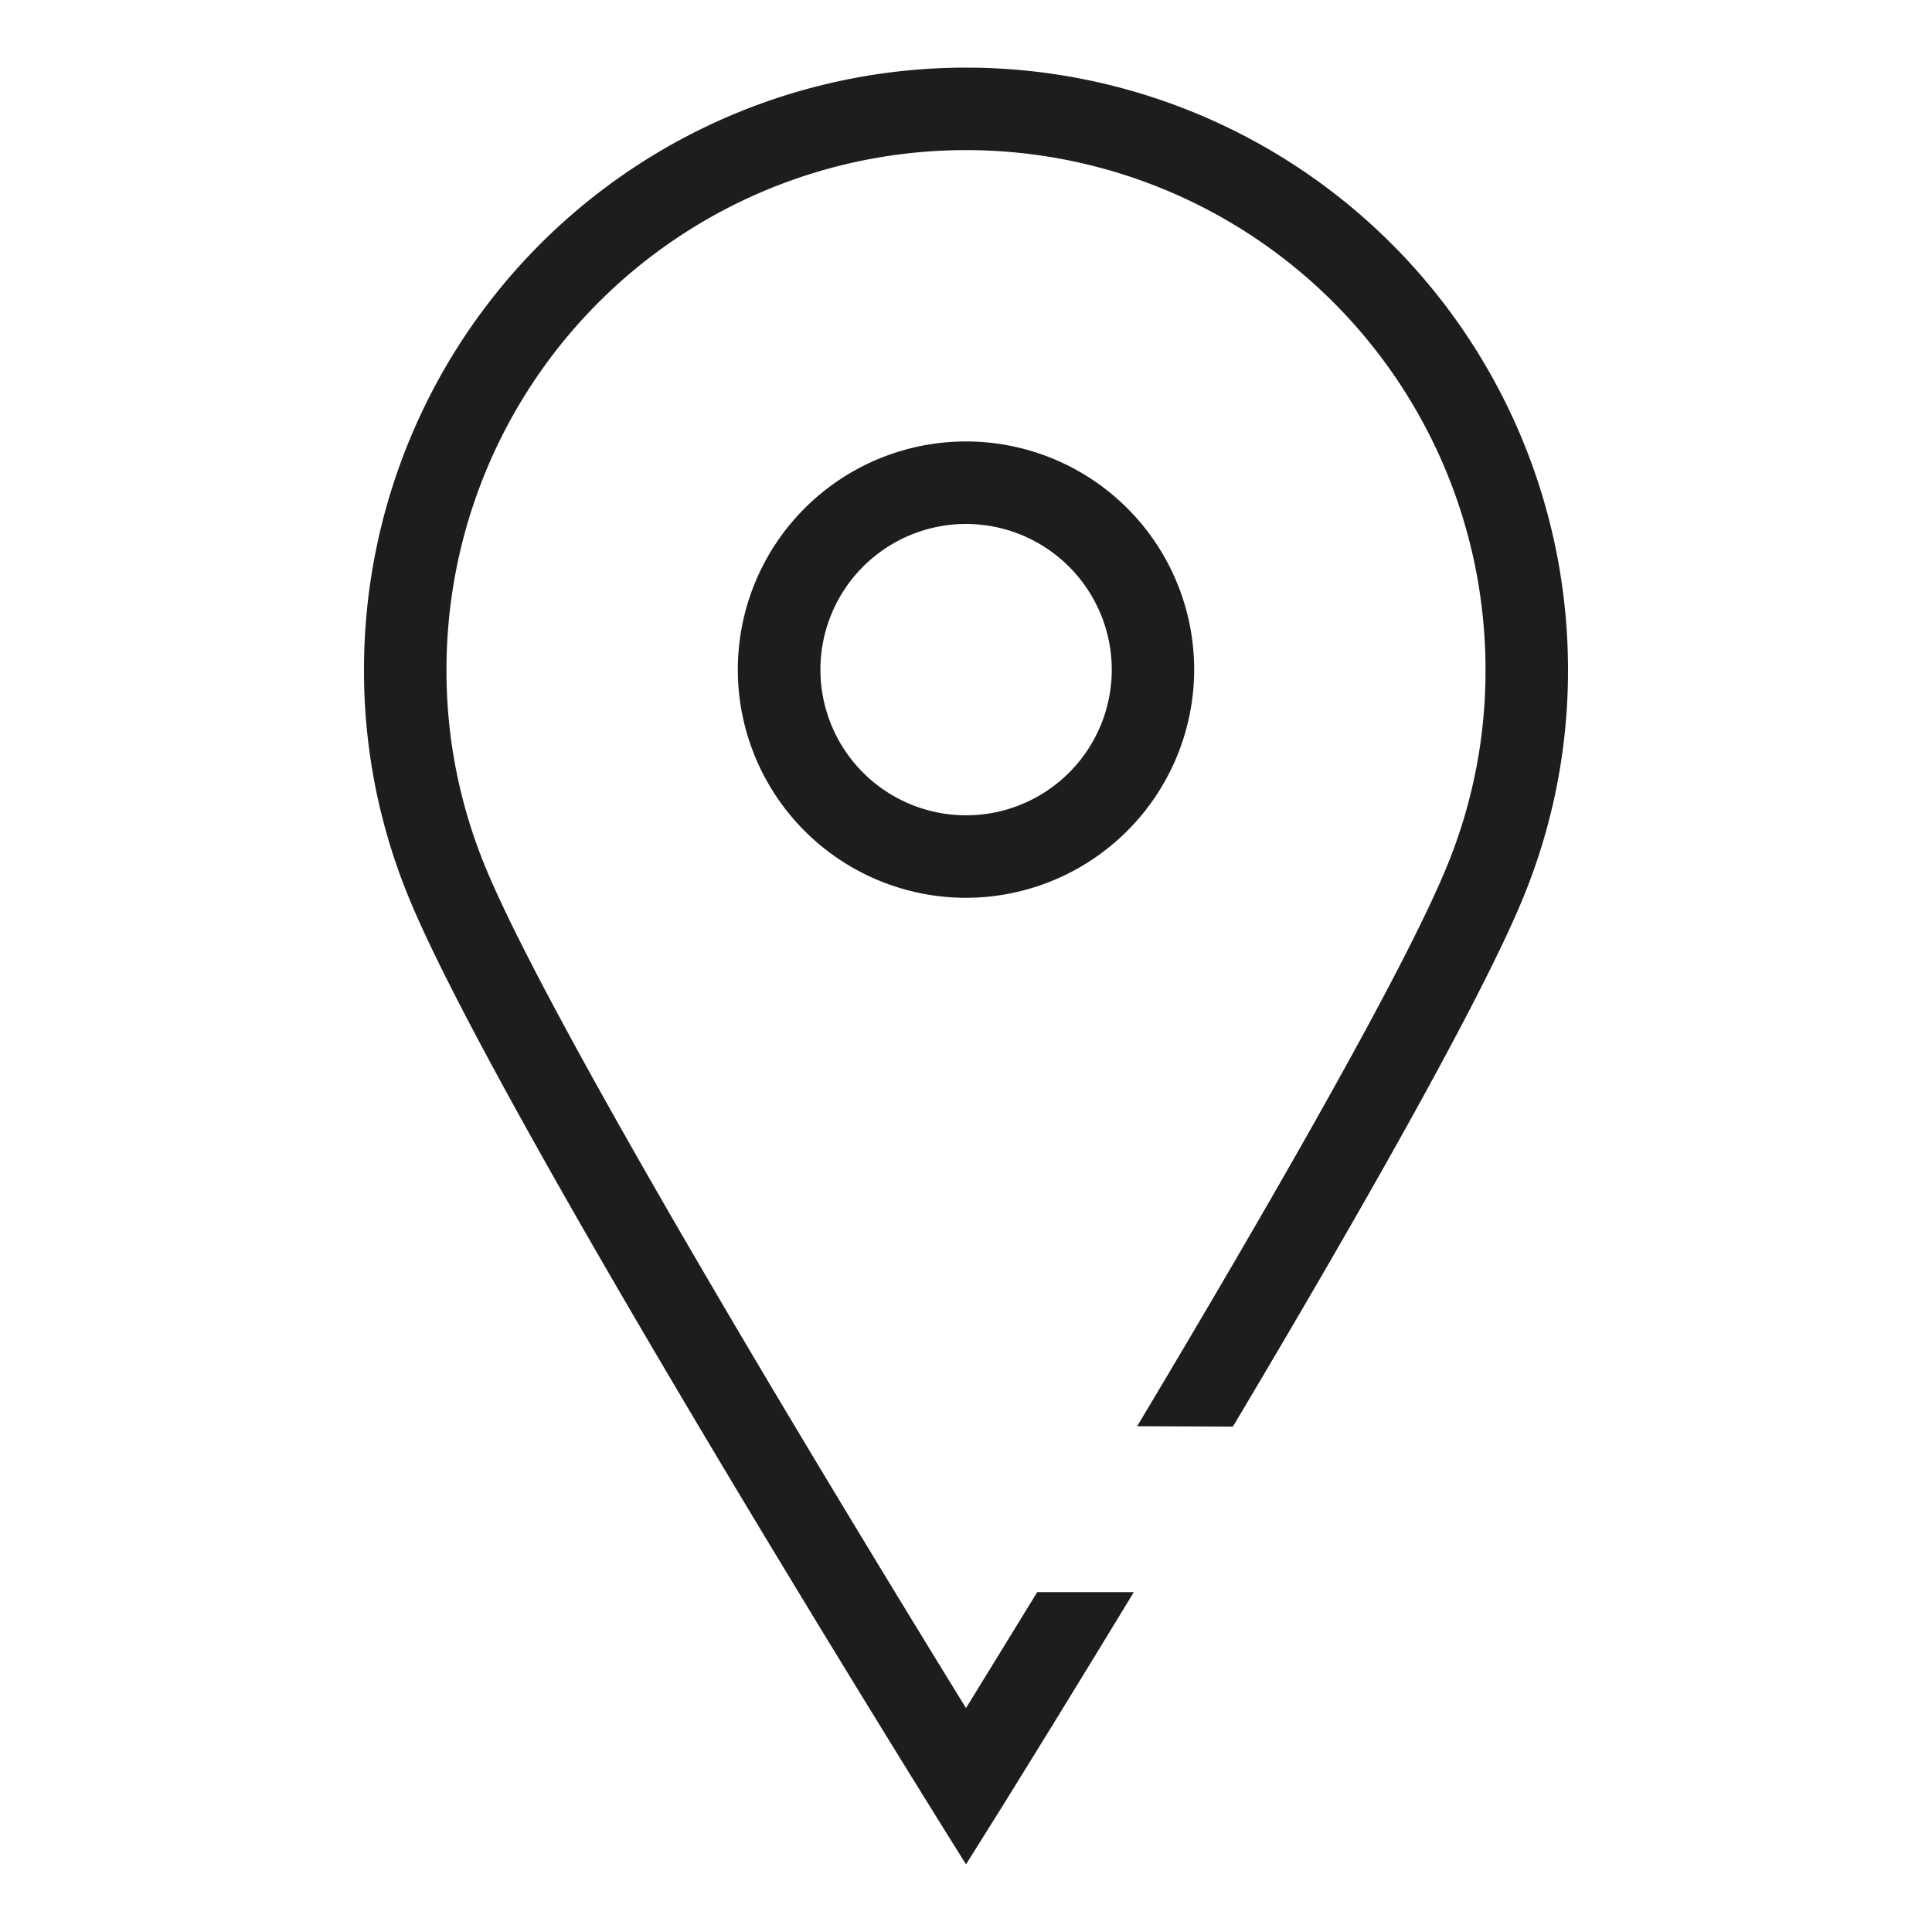
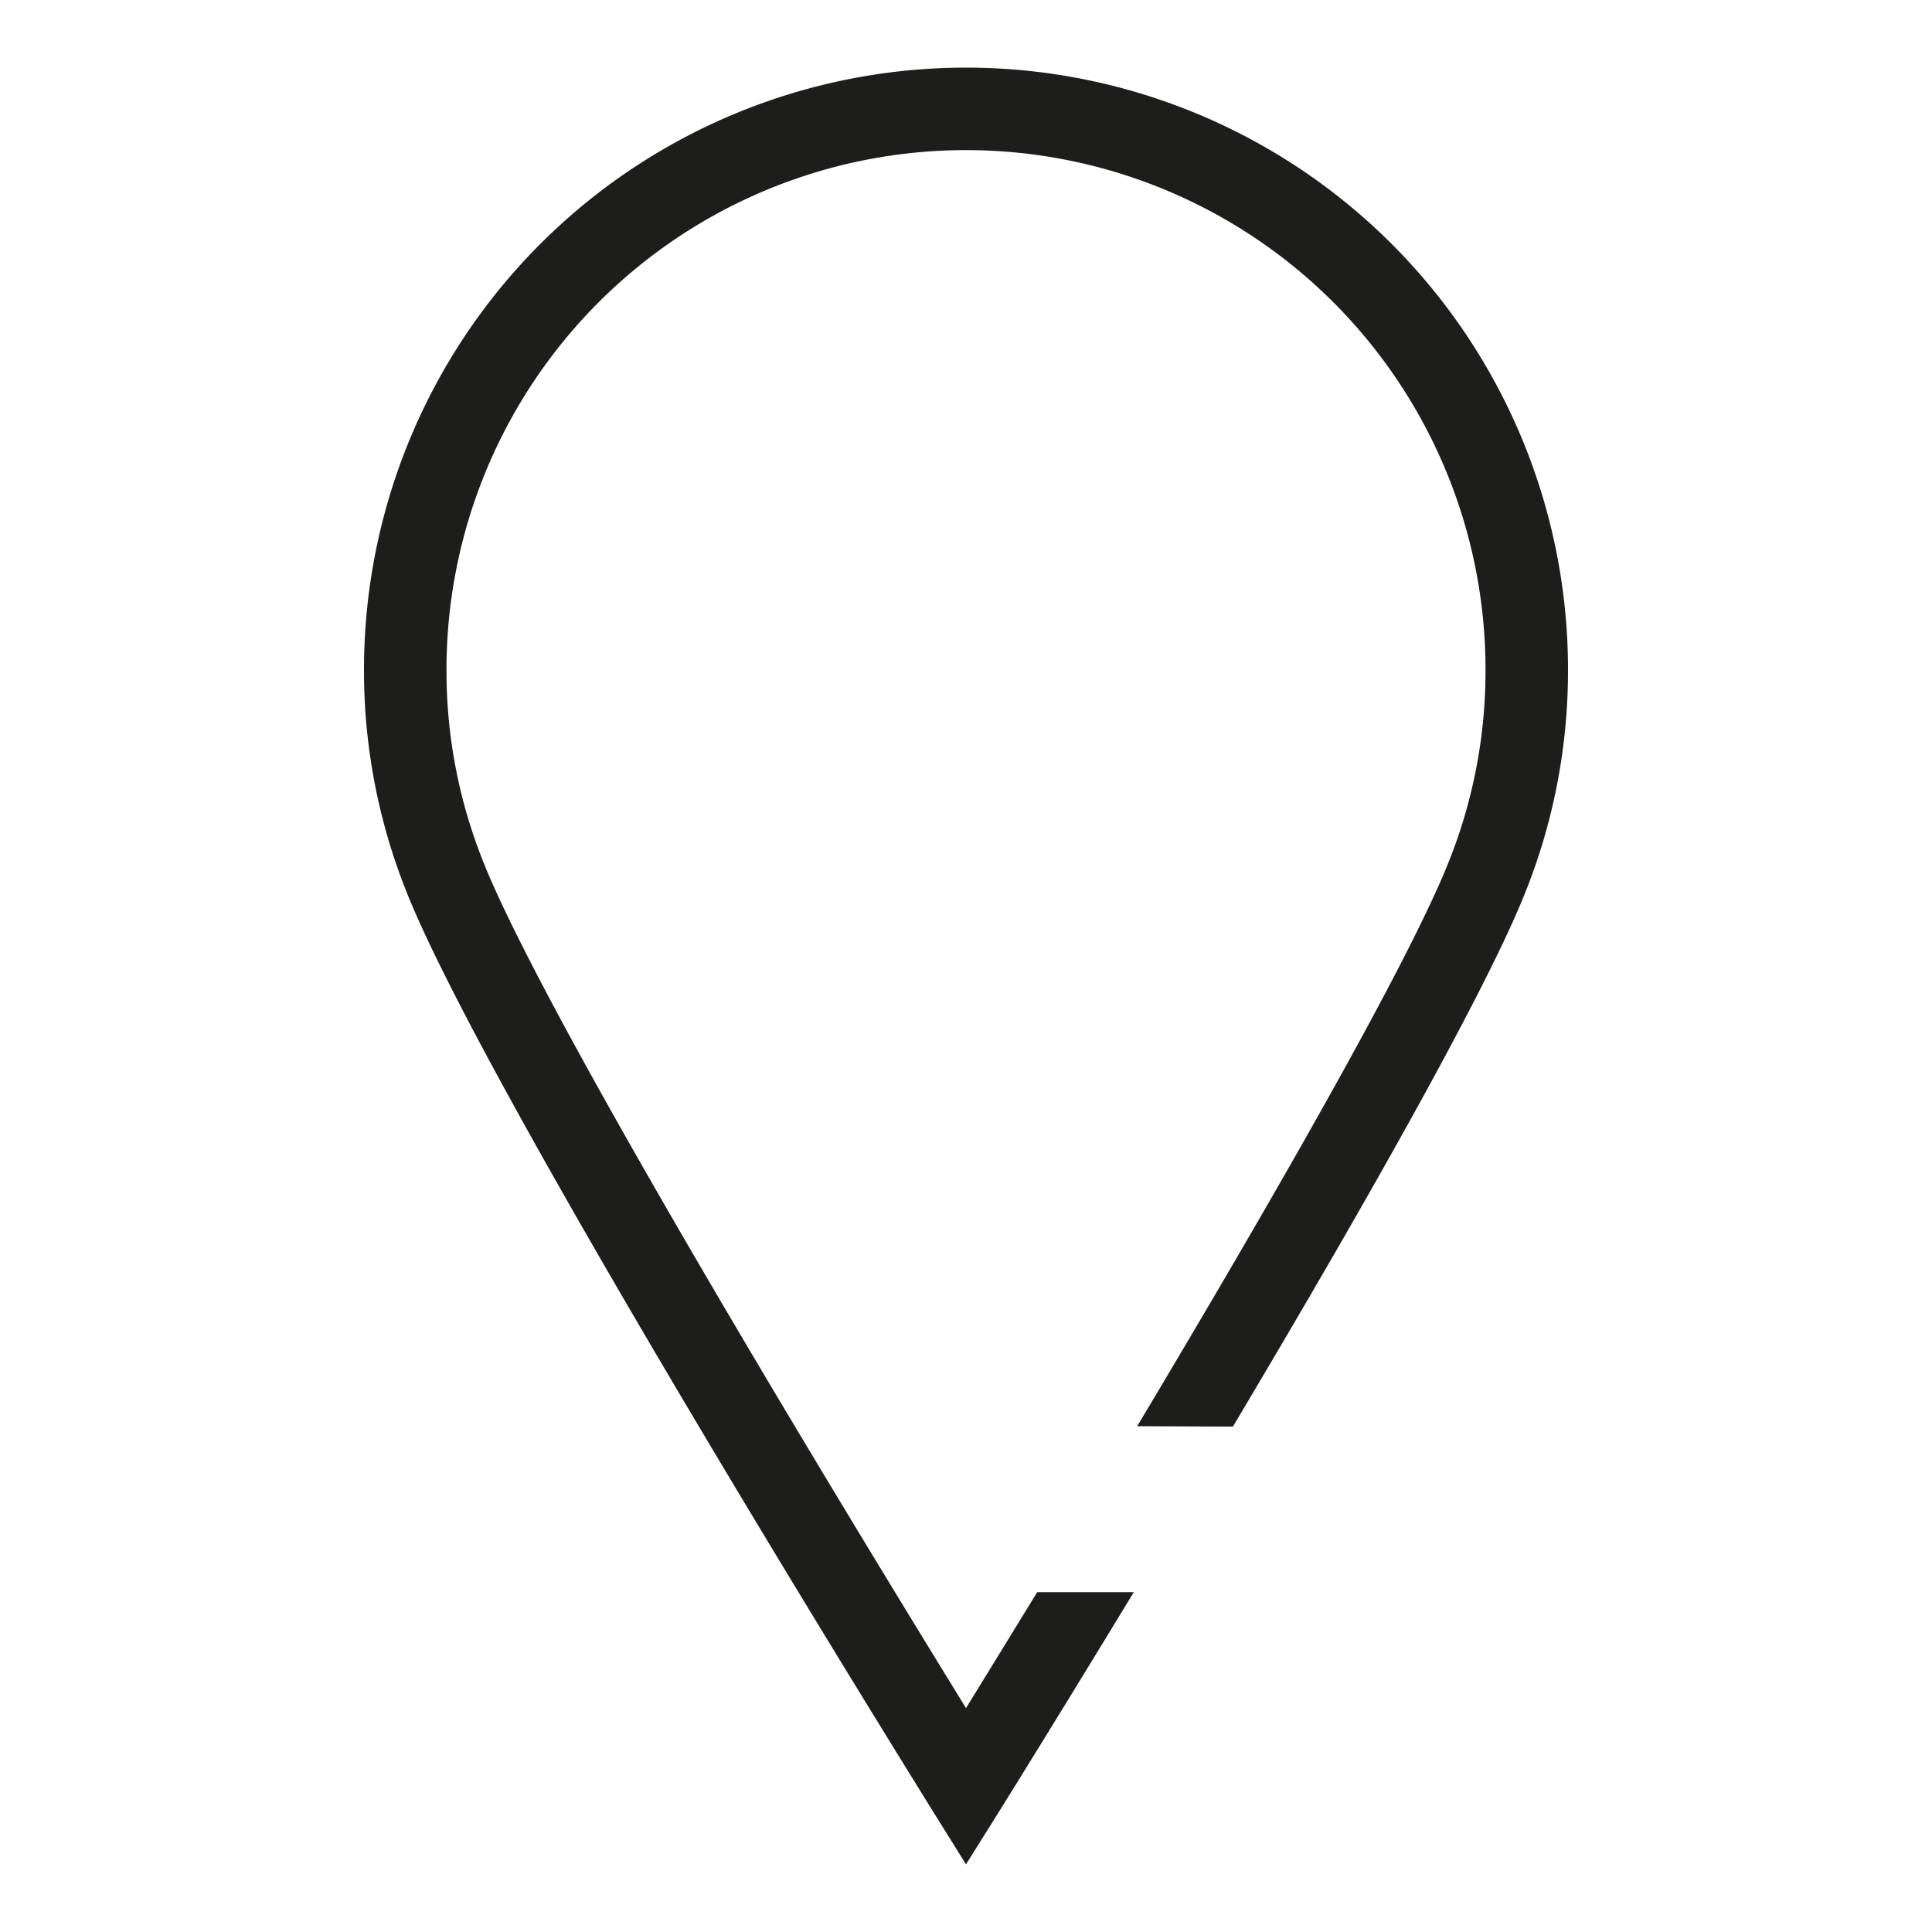
<svg xmlns="http://www.w3.org/2000/svg" id="Layer_1" data-name="Layer 1" viewBox="0 0 200 200">
  <defs>
    <style>.cls-1{fill:#1d1d1b}</style>
  </defs>
  <path class="cls-1" d="M117.72 147.64c12.9-21.57 27.69-47.13 32.15-58.17a53.13 53.13 0 003.91-20.15 53.78 53.78 0 10-107.56 0 53.13 53.13 0 003.91 20.15c6.95 17.2 39 69.7 49.87 87.35 1.89-3.07 4.43-7.2 7.37-12h10c-7.47 12.3-13.11 21.37-13.75 22.4L100 193l-3.62-5.81c-1.85-3-45.52-73.14-54.16-94.52a61.65 61.65 0 01-4.54-23.35 62.32 62.32 0 01124.64 0 61.74 61.74 0 01-4.54 23.36c-4.38 10.84-17.77 34.22-30.15 55z" />
-   <path class="cls-1" d="M100 92.94a23.62 23.62 0 1123.62-23.63A23.65 23.65 0 01100 92.94zm0-38.7a15.08 15.08 0 1015.09 15.07A15.1 15.1 0 00100 54.24z" />
</svg>